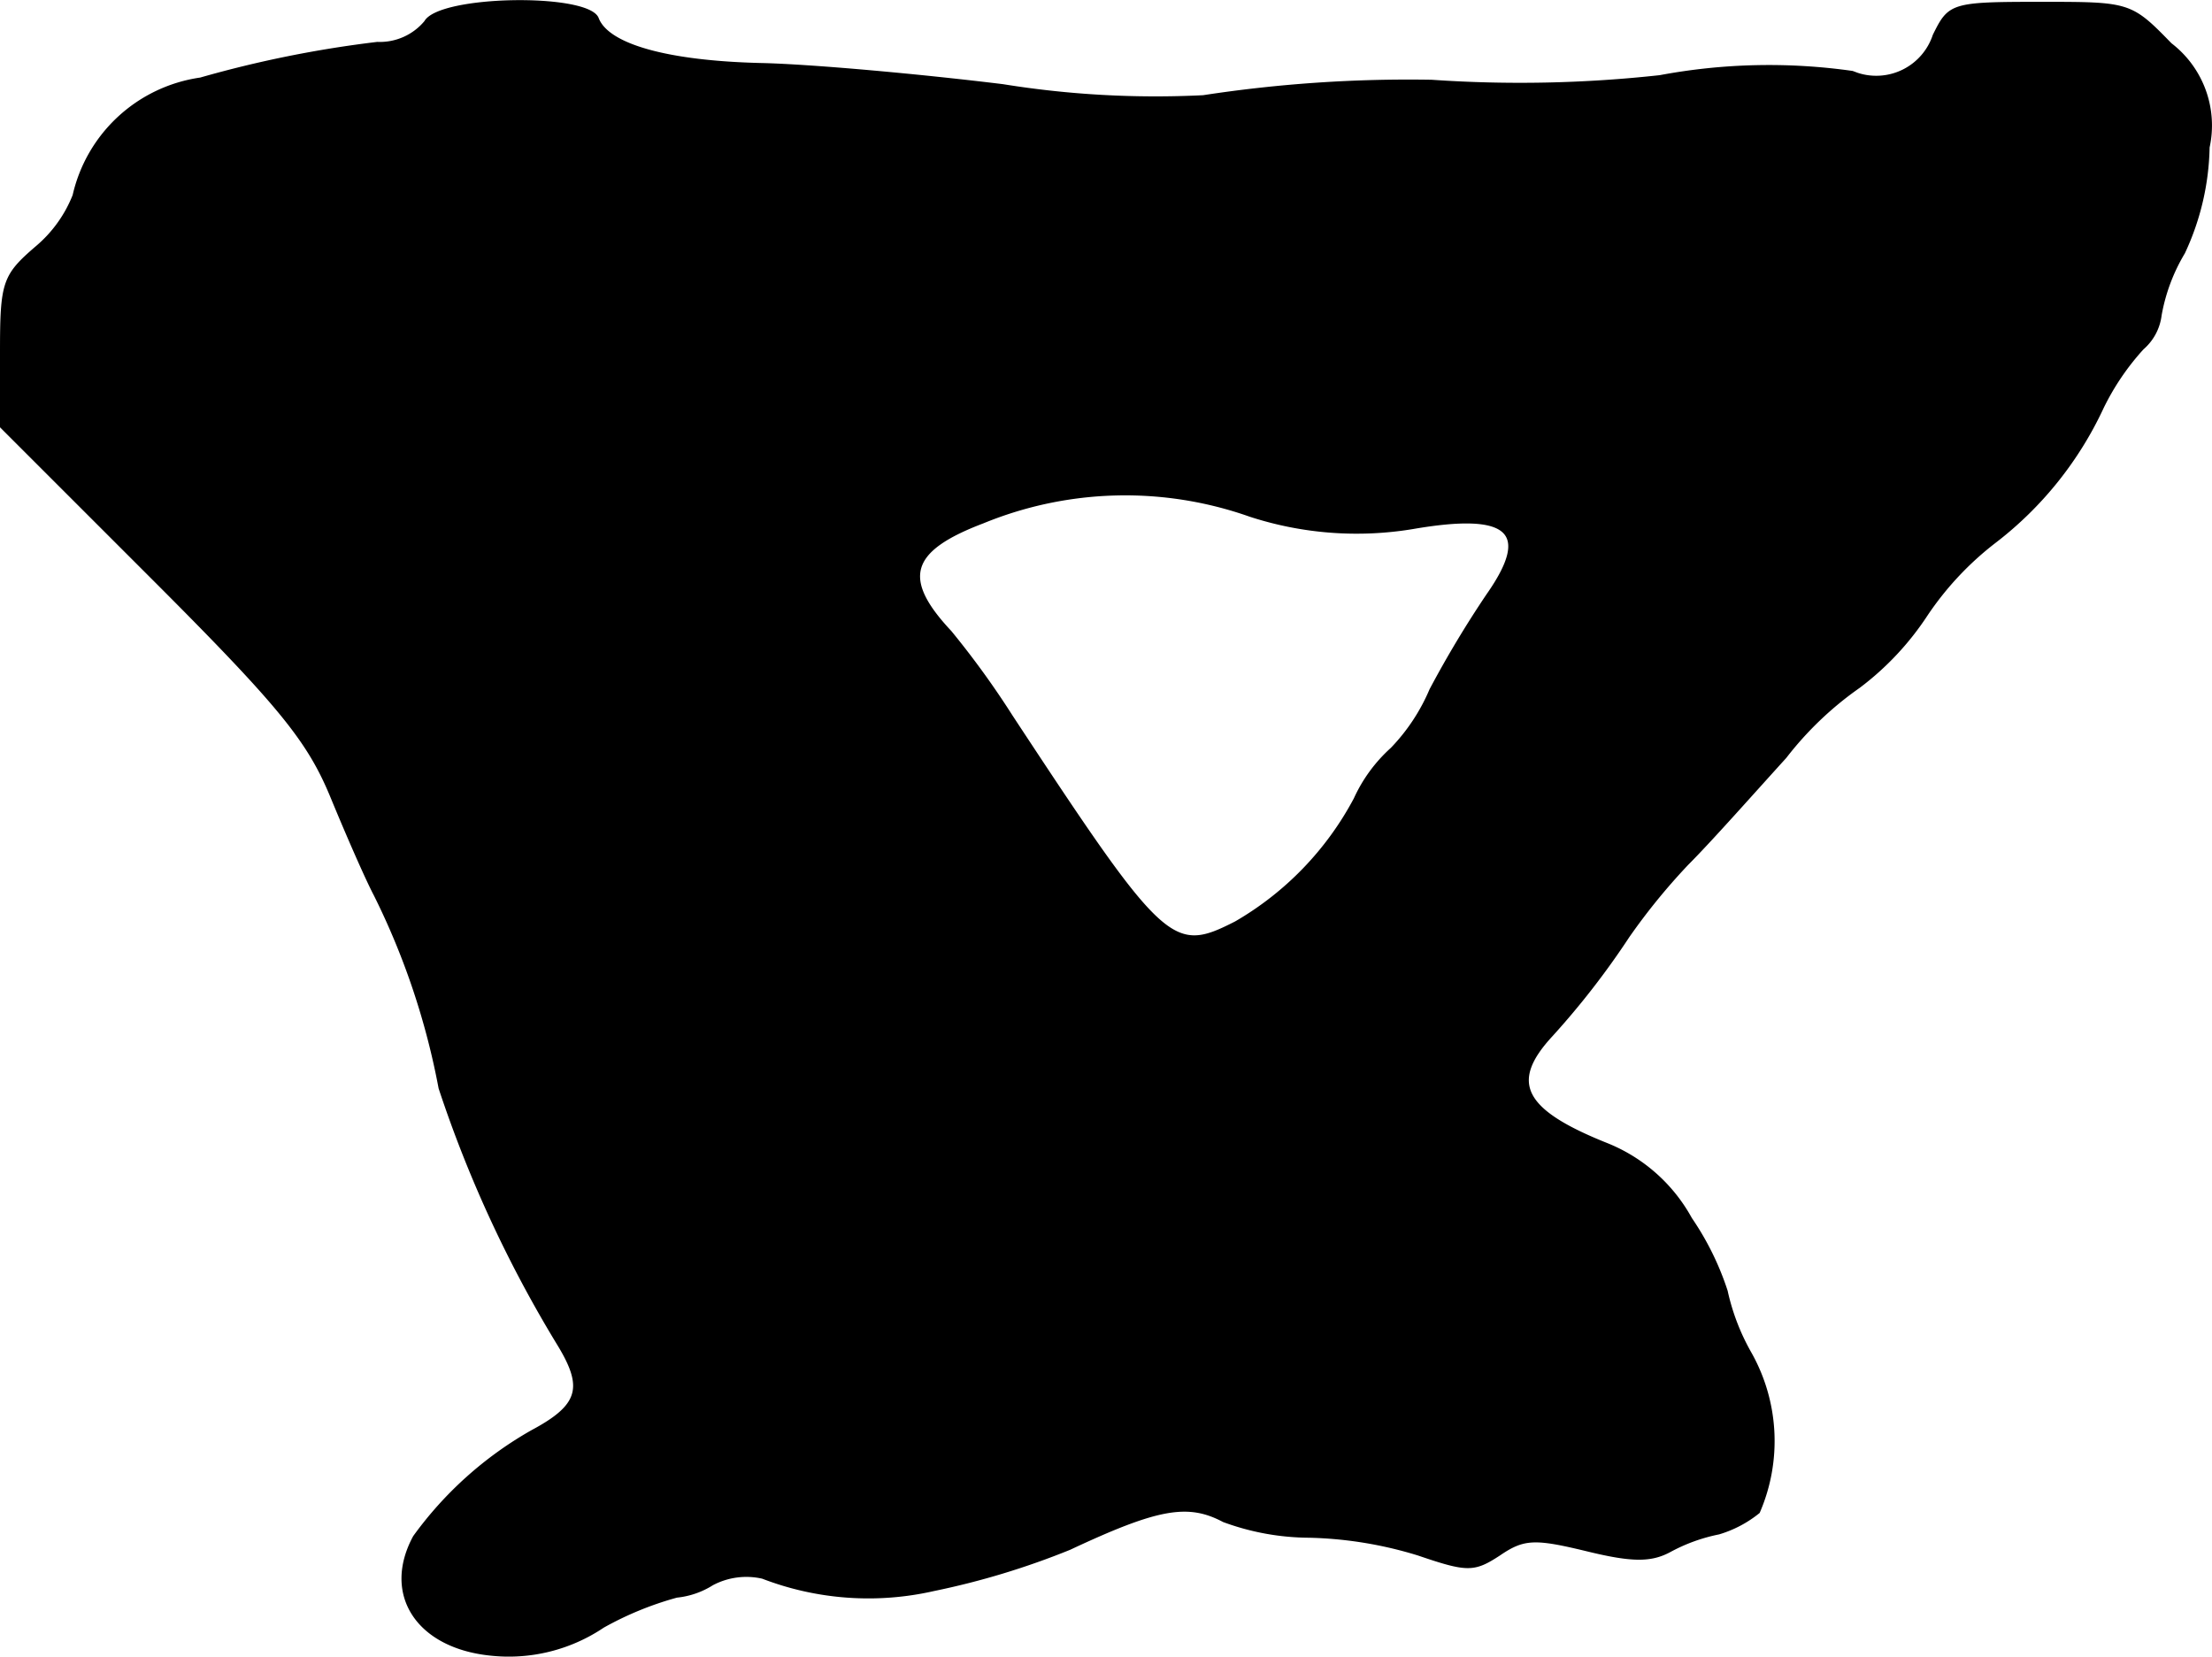
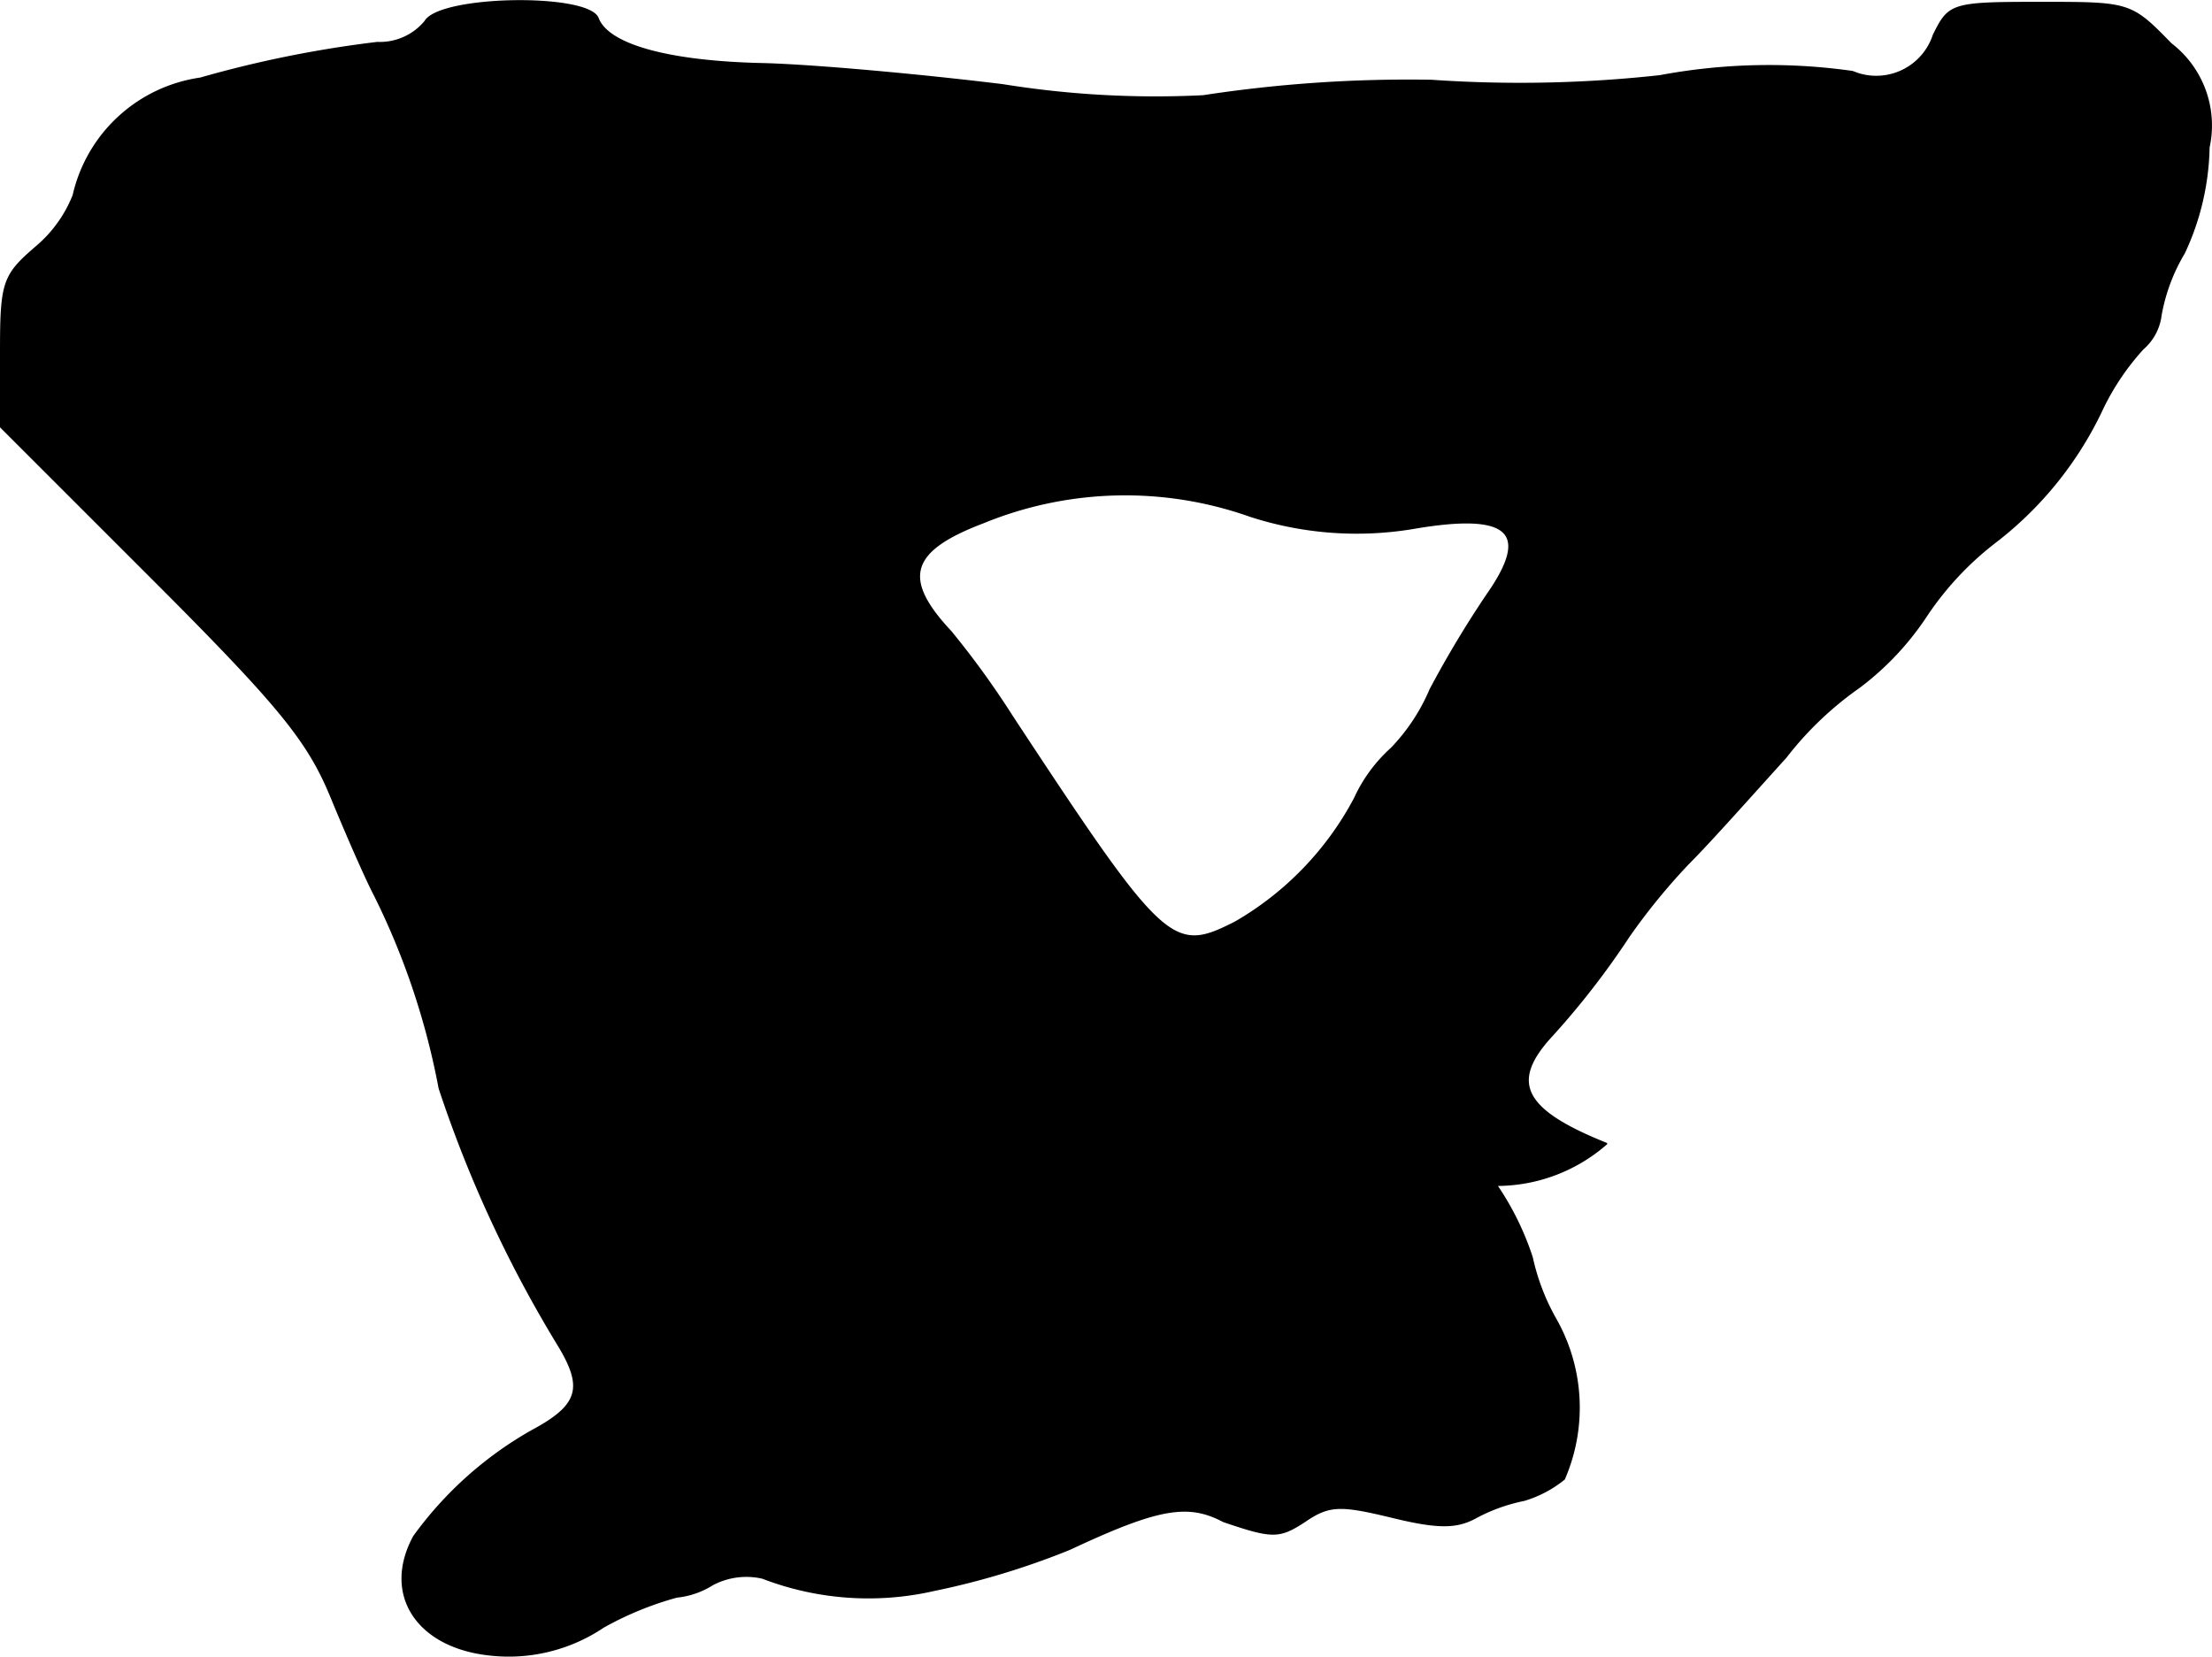
<svg xmlns="http://www.w3.org/2000/svg" version="1.1" width="4.245mm" height="3.18mm" viewBox="0 0 12.034 9.013">
  <defs>
    <style type="text/css">
      .a {
        stroke: #000;
        stroke-linecap: round;
        stroke-linejoin: round;
        stroke-width: 0.01px;
      }
    </style>
  </defs>
-   <path class="a" d="M2.313.117a.321.321,0,0,1-.26.115,6.152,6.152,0,0,0-.963.194.828.828,0,0,0-.69.636.708.708,0,0,1-.2.279C.017,1.498.005,1.534.005,1.916v.406l.824.824c.697.697.848.884.975,1.193.085.206.188.442.236.533a4.018,4.018,0,0,1,.351,1.048,6.751,6.751,0,0,0,.648,1.399c.139.23.115.327-.145.466a2.02,2.02,0,0,0-.642.575c-.17.315.018.6.412.642a.921.921,0,0,0,.618-.151,1.775,1.775,0,0,1,.4-.164.448.448,0,0,0,.194-.067A.394.394,0,0,1,4.148,8.584a1.604,1.604,0,0,0,.933.067,4.226,4.226,0,0,0,.739-.224c.478-.224.642-.254.836-.151a1.365,1.365,0,0,0,.466.085,2.173,2.173,0,0,1,.594.097c.267.091.303.091.442,0,.133-.091.194-.091.472-.024.248.061.351.061.454.006a.947.947,0,0,1,.267-.097.63.63,0,0,0,.218-.115.976.976,0,0,0-.048-.872,1.202,1.202,0,0,1-.127-.333,1.545,1.545,0,0,0-.194-.394A.907.907,0,0,0,8.739,6.222c-.454-.182-.533-.333-.297-.588a4.387,4.387,0,0,0,.418-.539,3.424,3.424,0,0,1,.321-.394c.127-.127.363-.394.533-.581a1.832,1.832,0,0,1,.4-.382,1.562,1.562,0,0,0,.369-.394,1.684,1.684,0,0,1,.369-.394,1.964,1.964,0,0,0,.588-.733,1.362,1.362,0,0,1,.218-.321.286.286,0,0,0,.097-.182.998.998,0,0,1,.127-.339A1.412,1.412,0,0,0,12.016.801a.559.559,0,0,0-.206-.563c-.218-.224-.224-.224-.709-.224s-.497.006-.581.176a.329.329,0,0,1-.415.21l-.027-.01A3.225,3.225,0,0,0,9.03.413,6.97,6.97,0,0,1,7.788.438,7.379,7.379,0,0,0,6.546.522,5.221,5.221,0,0,1,5.456.462C5.008.407,4.414.353,4.142.347,3.633.335,3.306.244,3.252.098,3.197-.035,2.391-.023,2.313.117ZM6.801,2.806a1.873,1.873,0,0,0,.884.067c.527-.091.648.018.406.363a5.76,5.76,0,0,0-.309.515,1.054,1.054,0,0,1-.212.321.83.83,0,0,0-.2.273,1.695,1.695,0,0,1-.648.672c-.345.176-.388.139-1.217-1.121a4.751,4.751,0,0,0-.333-.46c-.273-.291-.224-.442.176-.594A2.037,2.037,0,0,1,6.801,2.806Z" />
+   <path class="a" d="M2.313.117a.321.321,0,0,1-.26.115,6.152,6.152,0,0,0-.963.194.828.828,0,0,0-.69.636.708.708,0,0,1-.2.279C.017,1.498.005,1.534.005,1.916v.406l.824.824c.697.697.848.884.975,1.193.085.206.188.442.236.533a4.018,4.018,0,0,1,.351,1.048,6.751,6.751,0,0,0,.648,1.399c.139.23.115.327-.145.466a2.02,2.02,0,0,0-.642.575c-.17.315.018.6.412.642a.921.921,0,0,0,.618-.151,1.775,1.775,0,0,1,.4-.164.448.448,0,0,0,.194-.067A.394.394,0,0,1,4.148,8.584a1.604,1.604,0,0,0,.933.067,4.226,4.226,0,0,0,.739-.224c.478-.224.642-.254.836-.151c.267.091.303.091.442,0,.133-.091.194-.091.472-.024.248.061.351.061.454.006a.947.947,0,0,1,.267-.097.63.63,0,0,0,.218-.115.976.976,0,0,0-.048-.872,1.202,1.202,0,0,1-.127-.333,1.545,1.545,0,0,0-.194-.394A.907.907,0,0,0,8.739,6.222c-.454-.182-.533-.333-.297-.588a4.387,4.387,0,0,0,.418-.539,3.424,3.424,0,0,1,.321-.394c.127-.127.363-.394.533-.581a1.832,1.832,0,0,1,.4-.382,1.562,1.562,0,0,0,.369-.394,1.684,1.684,0,0,1,.369-.394,1.964,1.964,0,0,0,.588-.733,1.362,1.362,0,0,1,.218-.321.286.286,0,0,0,.097-.182.998.998,0,0,1,.127-.339A1.412,1.412,0,0,0,12.016.801a.559.559,0,0,0-.206-.563c-.218-.224-.224-.224-.709-.224s-.497.006-.581.176a.329.329,0,0,1-.415.21l-.027-.01A3.225,3.225,0,0,0,9.03.413,6.97,6.97,0,0,1,7.788.438,7.379,7.379,0,0,0,6.546.522,5.221,5.221,0,0,1,5.456.462C5.008.407,4.414.353,4.142.347,3.633.335,3.306.244,3.252.098,3.197-.035,2.391-.023,2.313.117ZM6.801,2.806a1.873,1.873,0,0,0,.884.067c.527-.091.648.018.406.363a5.76,5.76,0,0,0-.309.515,1.054,1.054,0,0,1-.212.321.83.83,0,0,0-.2.273,1.695,1.695,0,0,1-.648.672c-.345.176-.388.139-1.217-1.121a4.751,4.751,0,0,0-.333-.46c-.273-.291-.224-.442.176-.594A2.037,2.037,0,0,1,6.801,2.806Z" />
</svg>